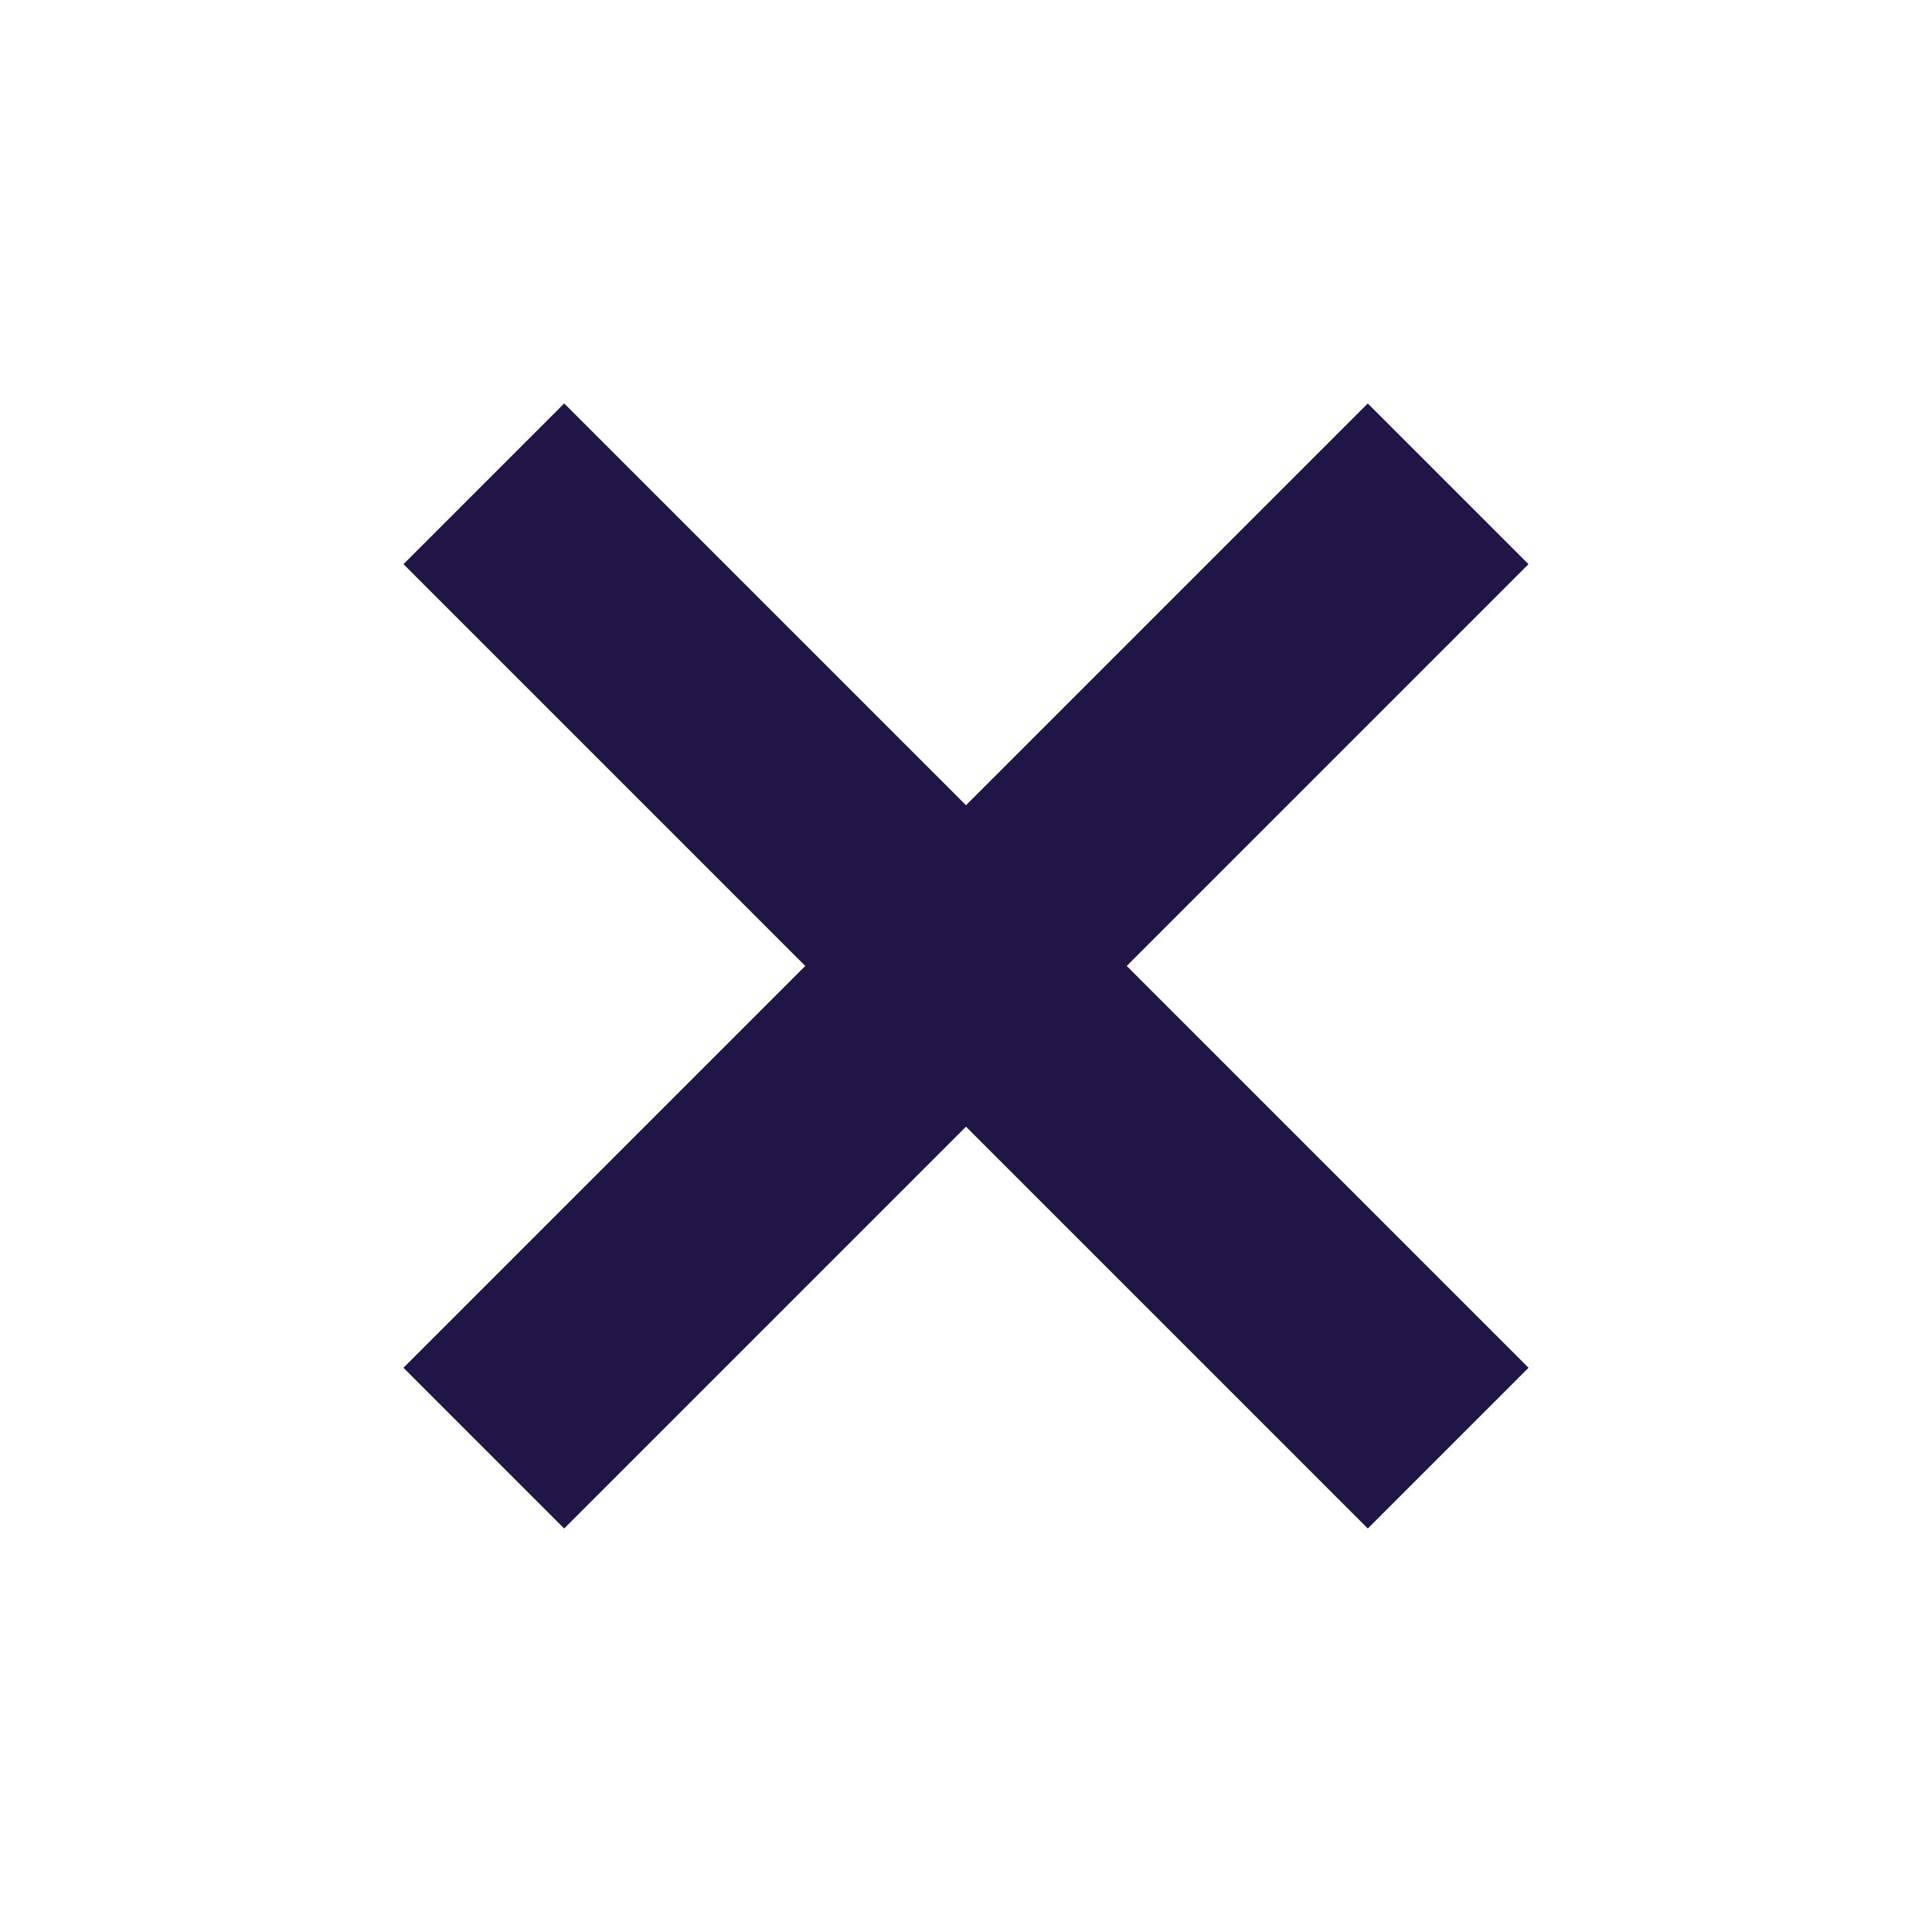
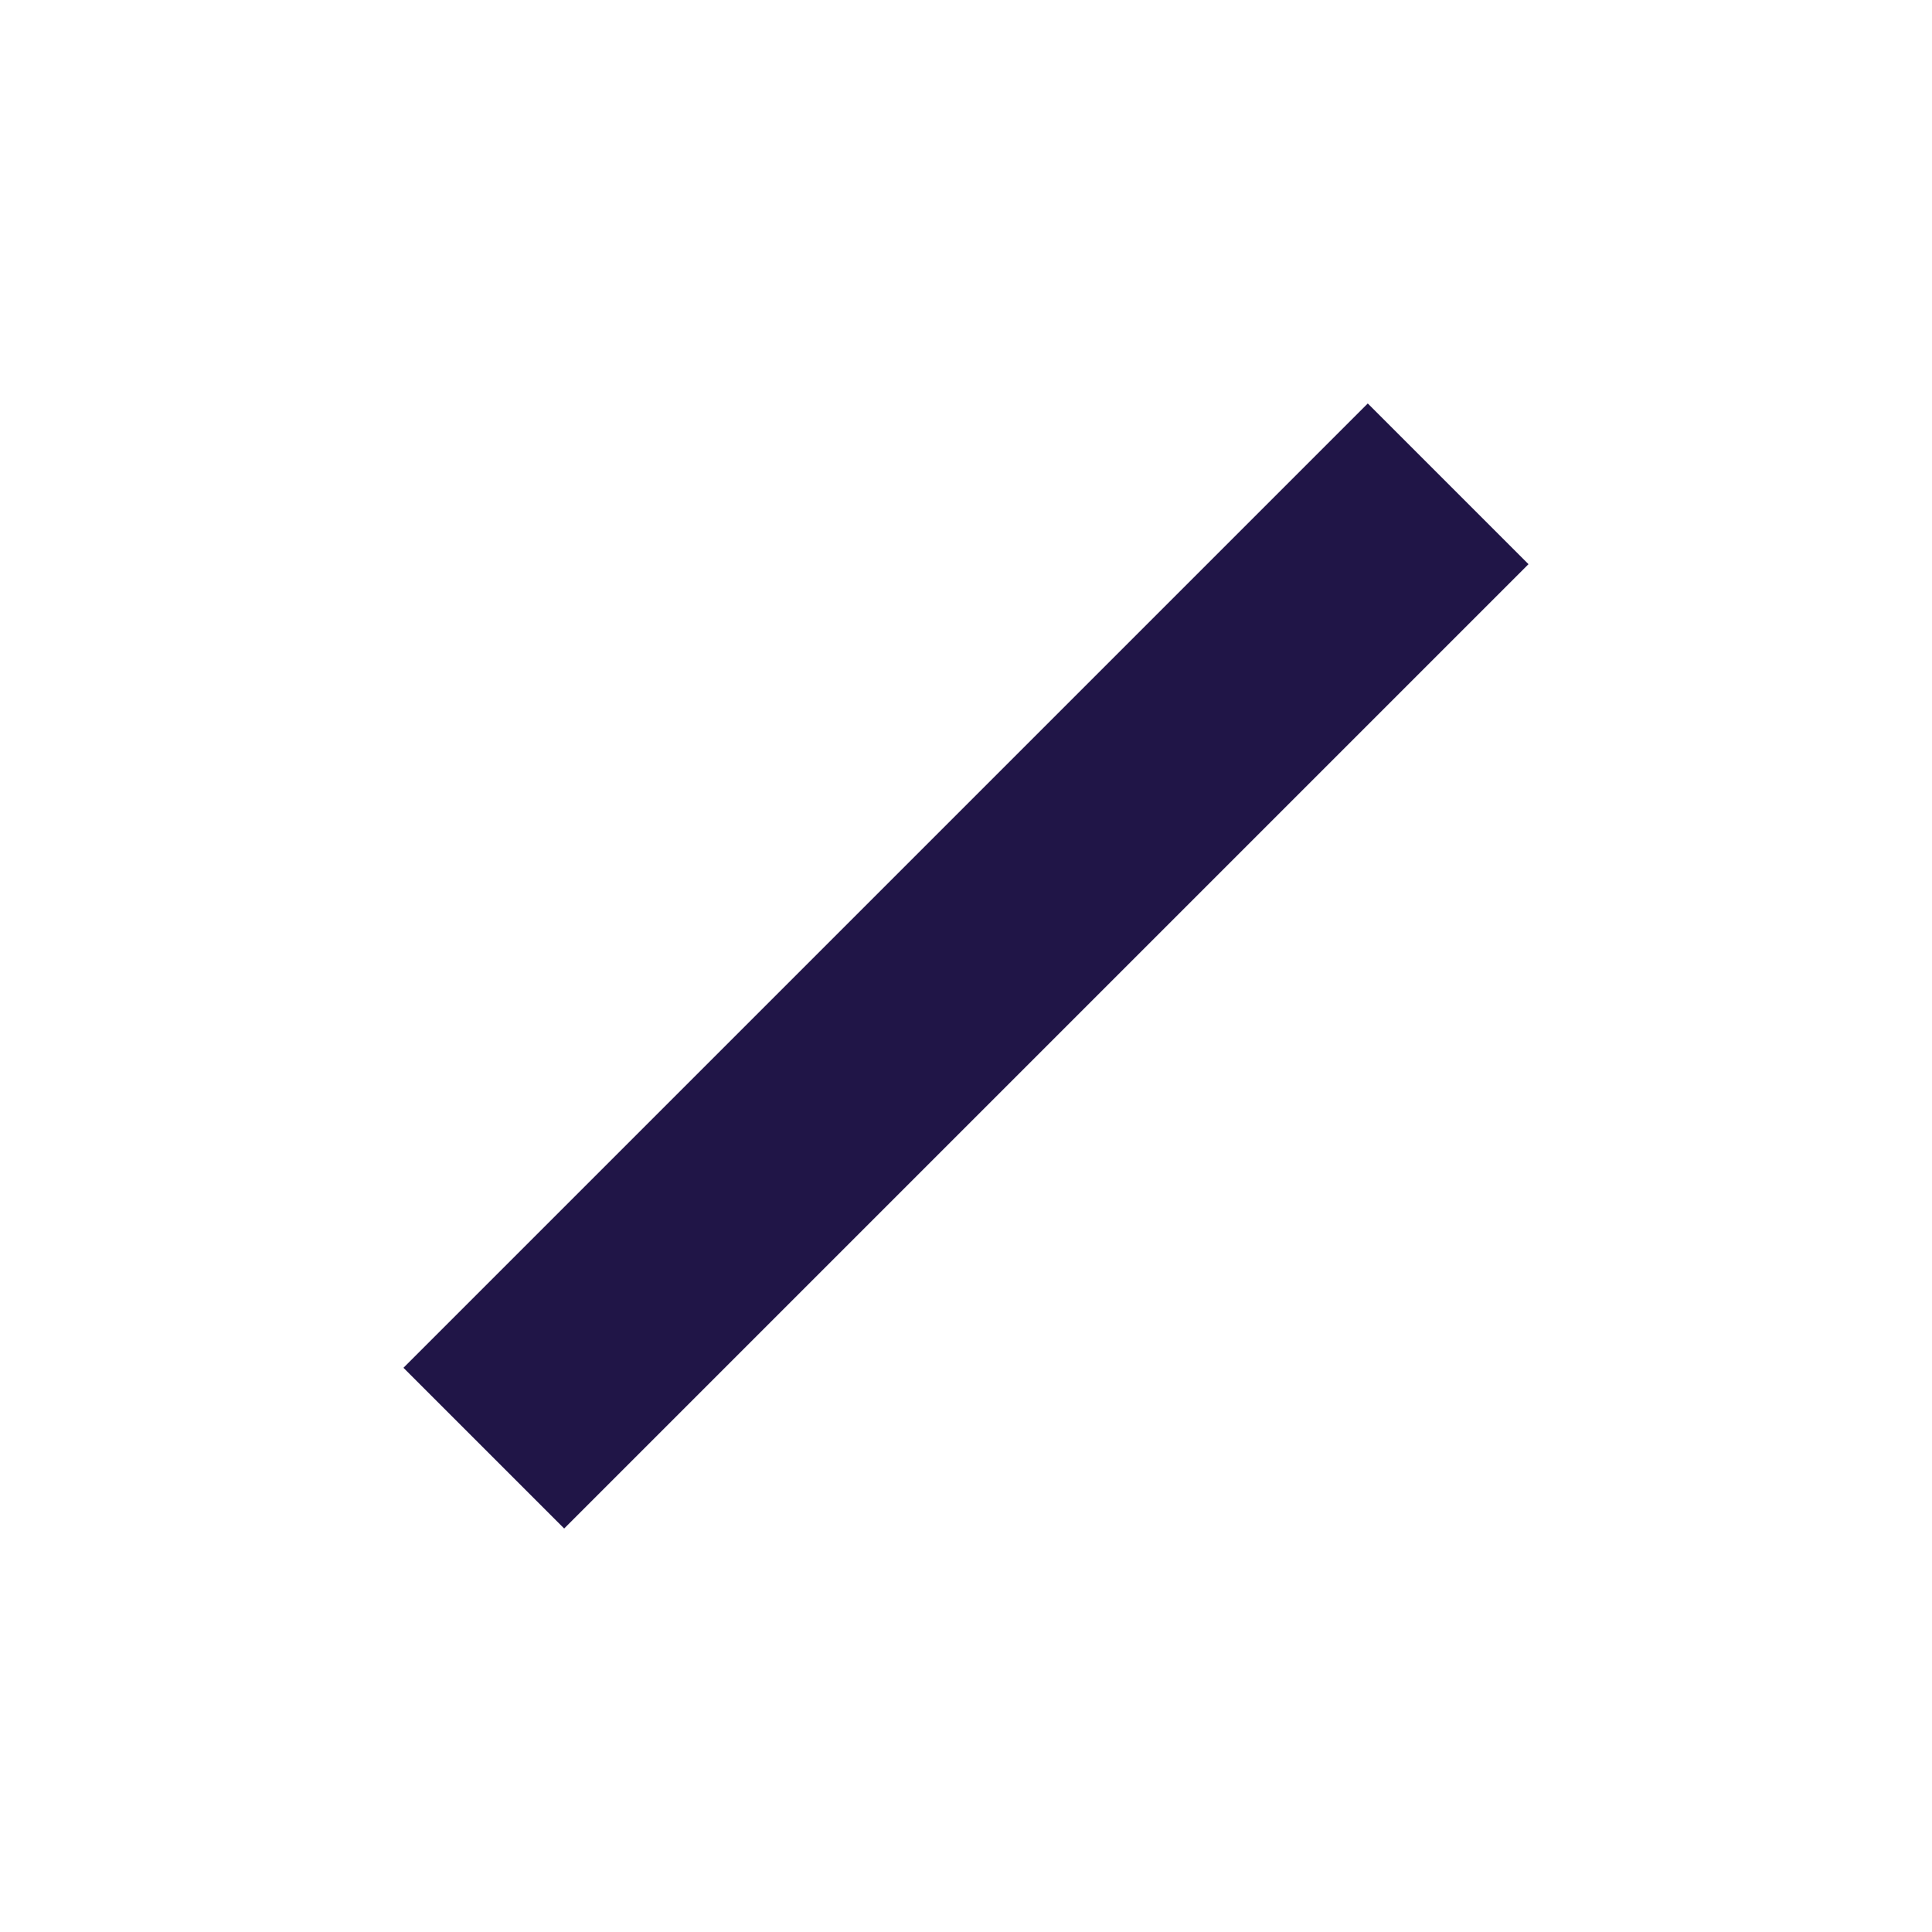
<svg xmlns="http://www.w3.org/2000/svg" width="34" height="34" viewBox="0 0 34 34" fill="none">
-   <rect x="9.929" y="7.1" width="24" height="4" transform="rotate(45 9.929 7.1)" fill="#201547" />
  <rect x="7.1" y="24.071" width="24" height="4" transform="rotate(-45 7.1 24.071)" fill="#201547" />
</svg>